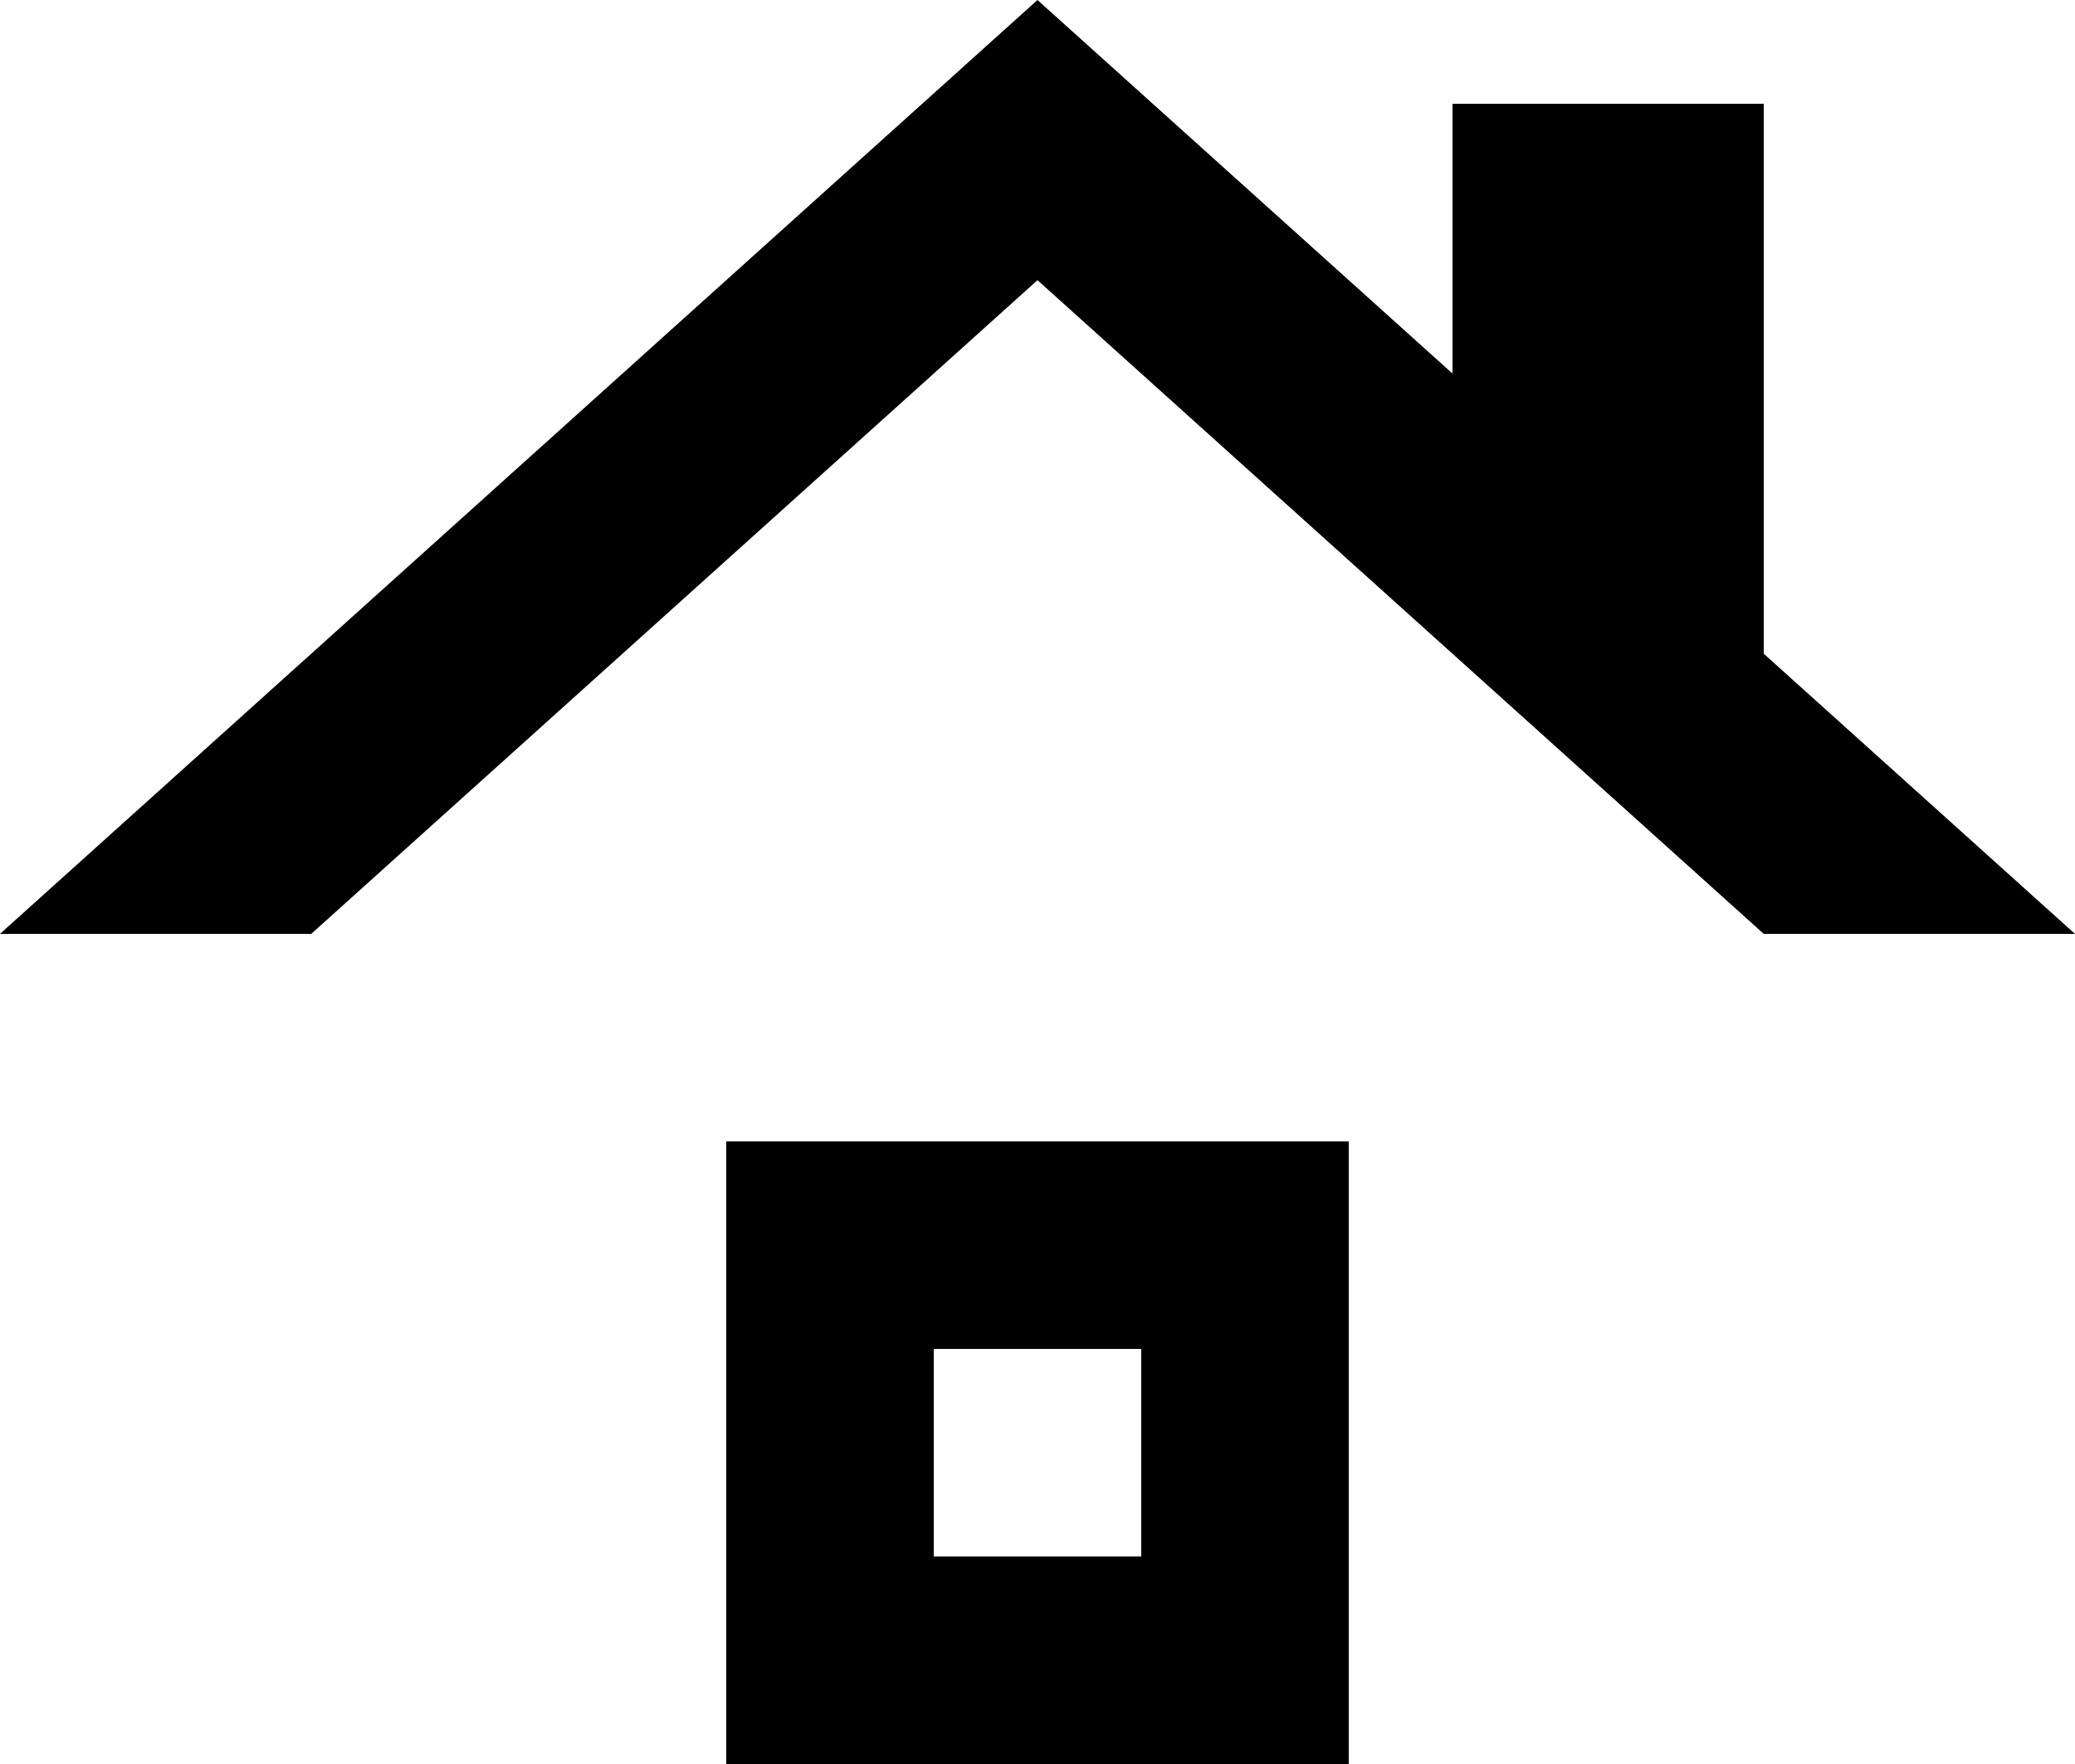
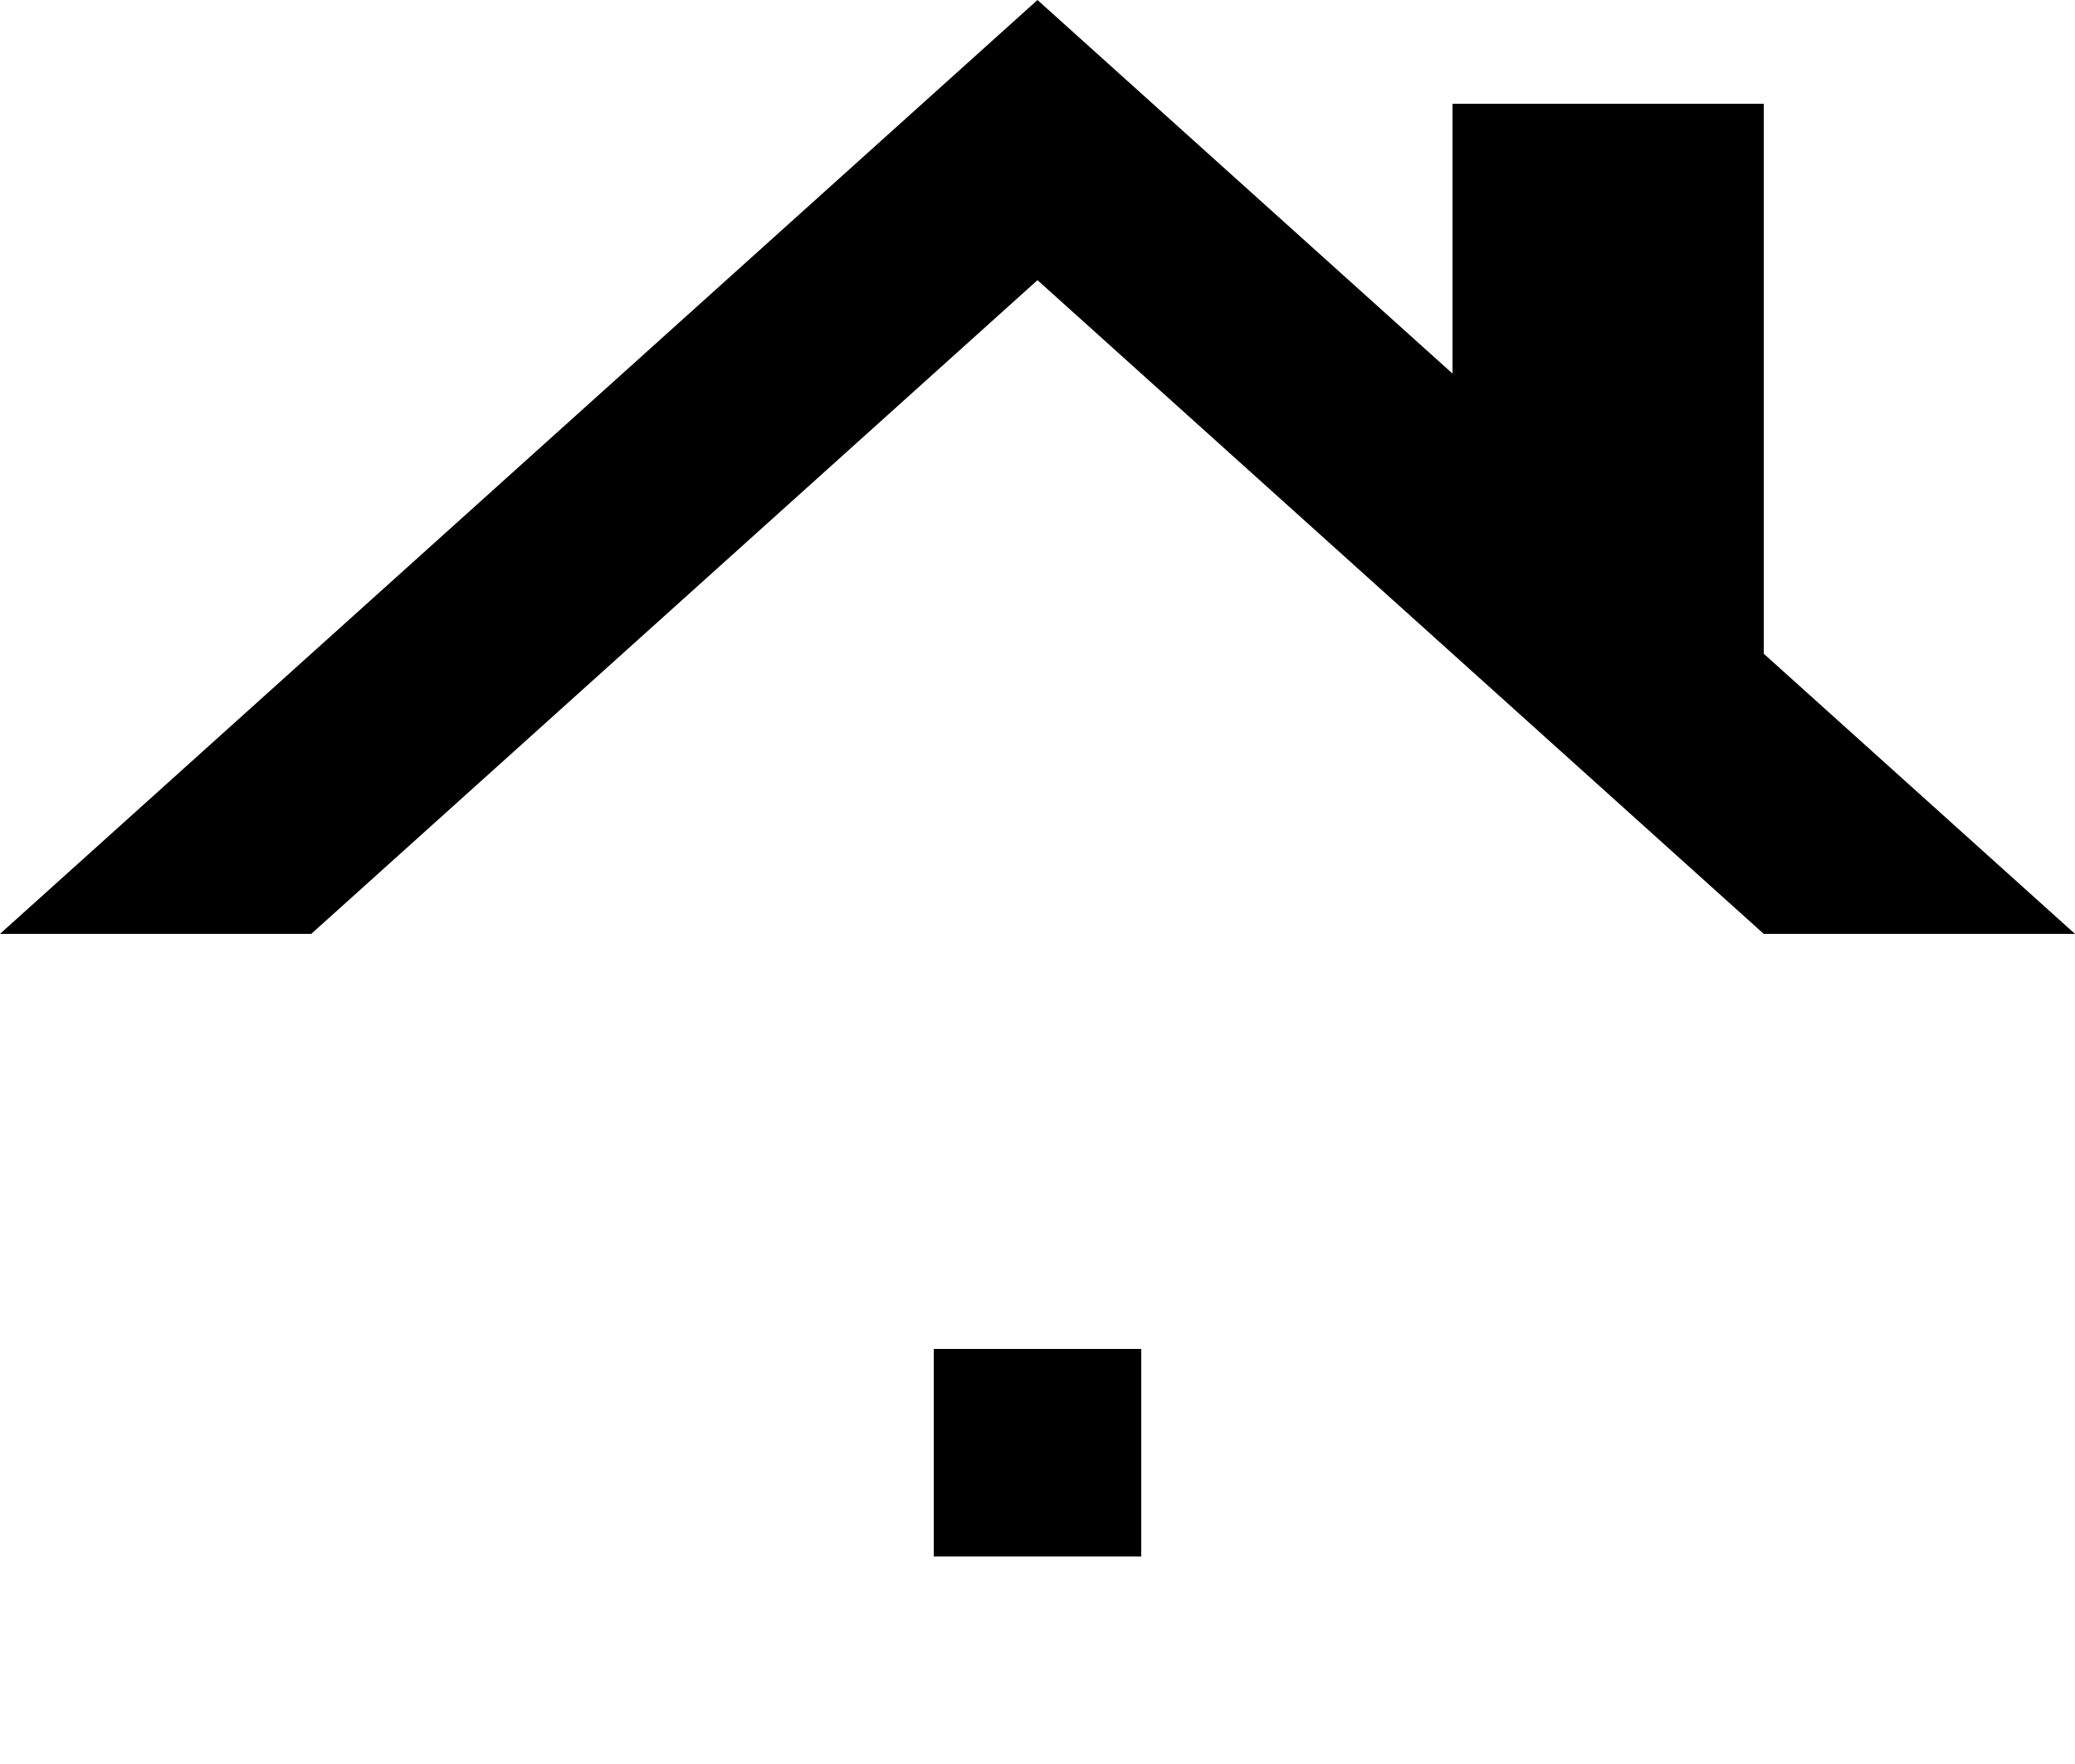
<svg xmlns="http://www.w3.org/2000/svg" width="20" height="17" viewBox="0 0 20 17" fill="none">
-   <path d="M0 9L10 0L14 3.6V1H17V6.3L20 9H17L10 2.7L3 9H0ZM7 17V11H13V17H7ZM9 15H11V13H9V15Z" fill="black" />
+   <path d="M0 9L10 0L14 3.6V1H17V6.3L20 9H17L10 2.7L3 9H0ZM7 17H13V17H7ZM9 15H11V13H9V15Z" fill="black" />
</svg>